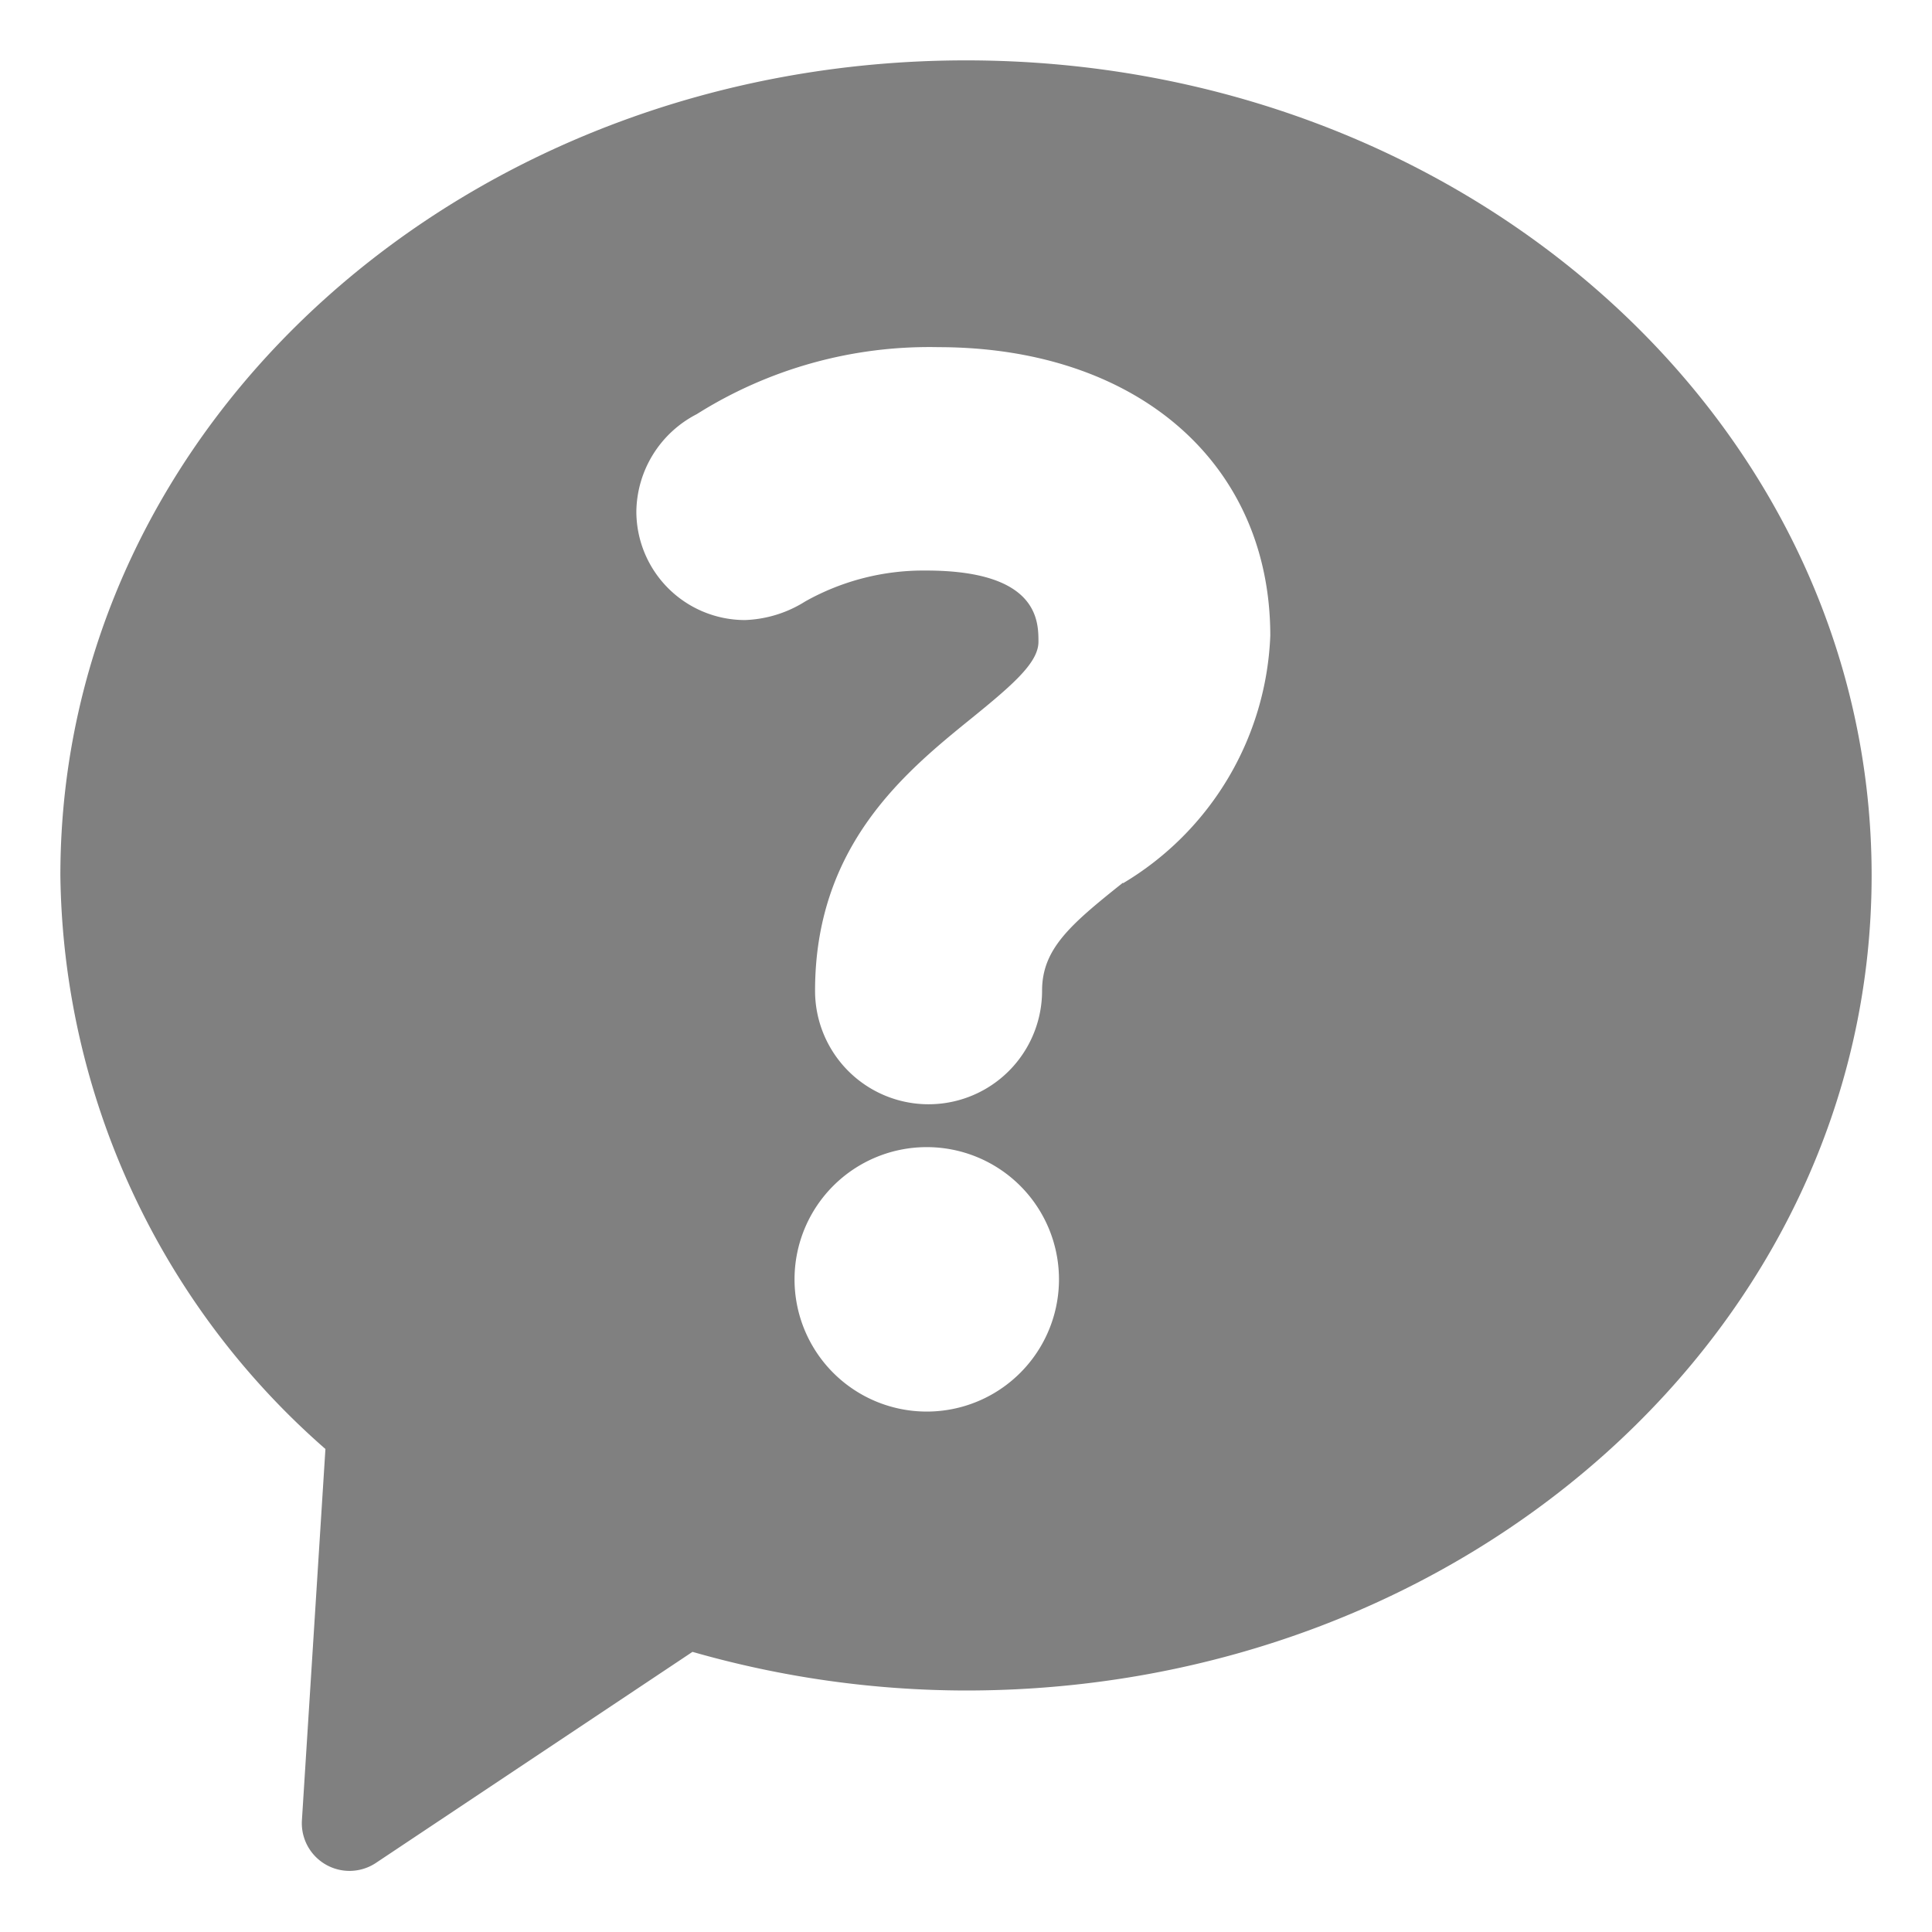
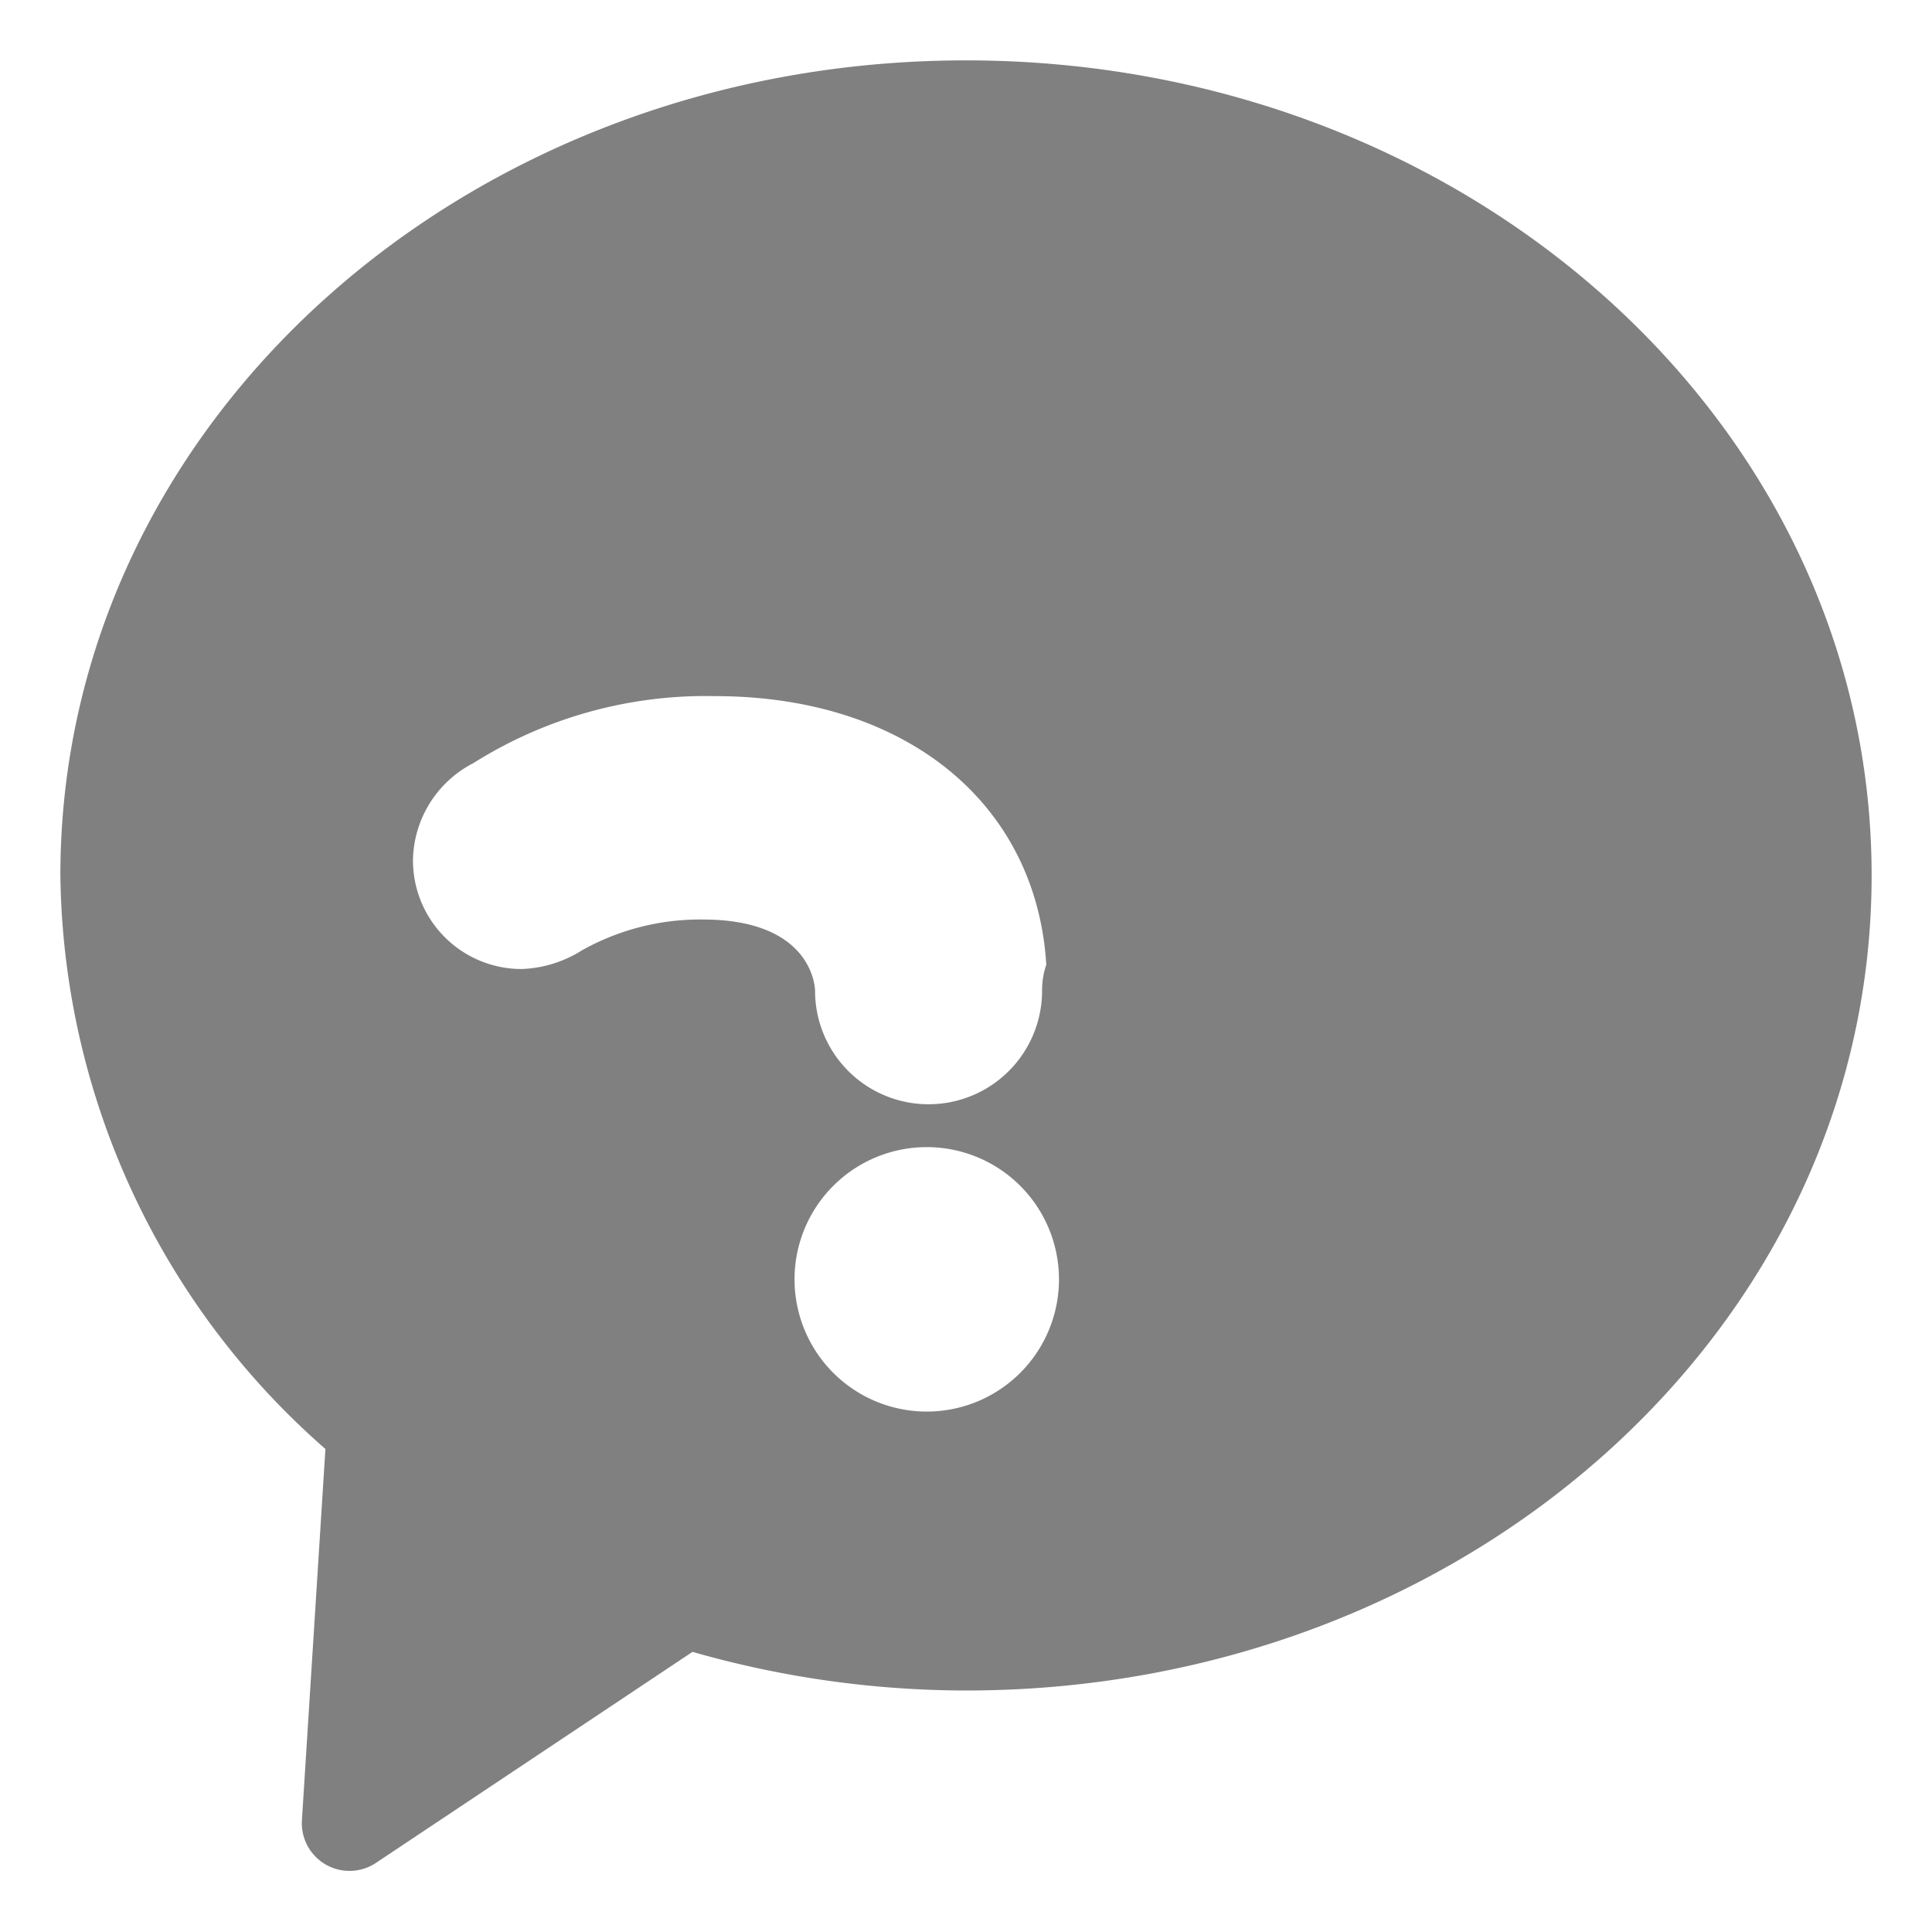
<svg xmlns="http://www.w3.org/2000/svg" data-name="Layer 2" id="Layer_2" viewBox="0 0 32 32">
  <defs>
    <style>.cls-1{fill:gray;}</style>
  </defs>
  <title />
-   <path class="cls-1" d="M16,1C7.72,1,1,7,1,14.5A12.82,12.82,0,0,0,5.39,24L5,30.16a.79.79,0,0,0,1.22.7l5.25-3.5A16.52,16.52,0,0,0,16,28c8.28,0,15-6,15-13.5S24.28,1,16,1Zm-.66,22.38a2.19,2.19,0,1,1,2.2-2.2A2.19,2.19,0,0,1,15.34,23.38Zm3.26-8.76c-.88.7-1.34,1.1-1.34,1.79a1.88,1.88,0,0,1-3.76,0c0-2.41,1.5-3.63,2.6-4.52.69-.56,1.1-.92,1.1-1.26s0-1.18-1.86-1.18a4,4,0,0,0-2,.51,2,2,0,0,1-1,.31,1.8,1.8,0,0,1-1.8-1.8,1.84,1.84,0,0,1,1-1.61,7.22,7.22,0,0,1,4-1.11c3.29,0,5.5,1.92,5.5,4.78A5,5,0,0,1,18.6,14.63Z" />
+   <path class="cls-1" d="M16,1C7.72,1,1,7,1,14.5A12.82,12.82,0,0,0,5.39,24L5,30.16a.79.79,0,0,0,1.22.7l5.25-3.5A16.52,16.52,0,0,0,16,28c8.28,0,15-6,15-13.5S24.28,1,16,1Zm-.66,22.38a2.19,2.19,0,1,1,2.2-2.2A2.19,2.19,0,0,1,15.34,23.38Zm3.26-8.76c-.88.7-1.34,1.1-1.34,1.79a1.88,1.88,0,0,1-3.76,0s0-1.18-1.86-1.18a4,4,0,0,0-2,.51,2,2,0,0,1-1,.31,1.8,1.8,0,0,1-1.8-1.8,1.84,1.84,0,0,1,1-1.61,7.22,7.22,0,0,1,4-1.11c3.29,0,5.5,1.92,5.5,4.78A5,5,0,0,1,18.6,14.63Z" />
</svg>